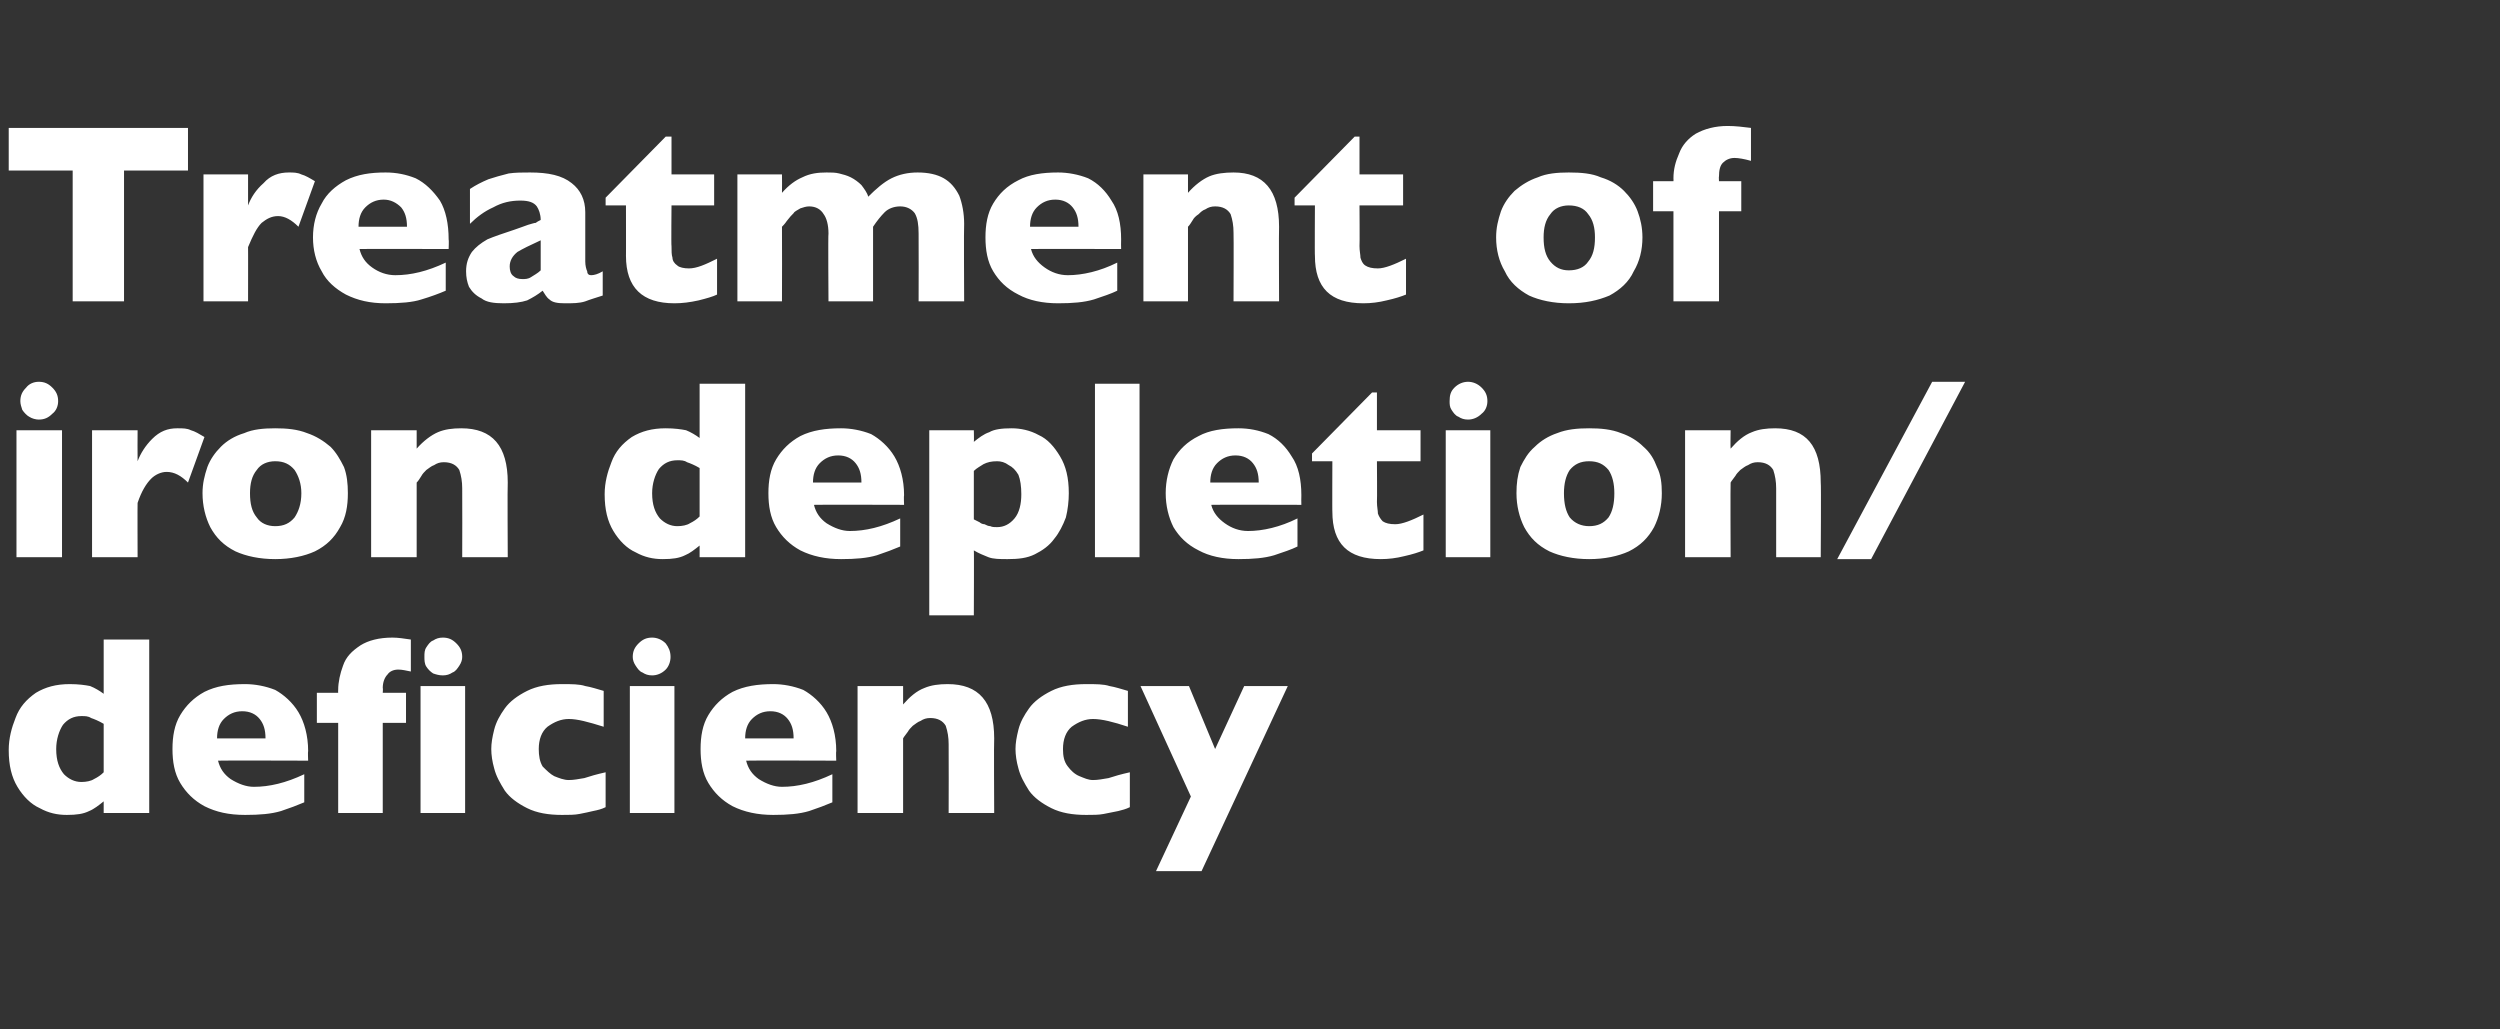
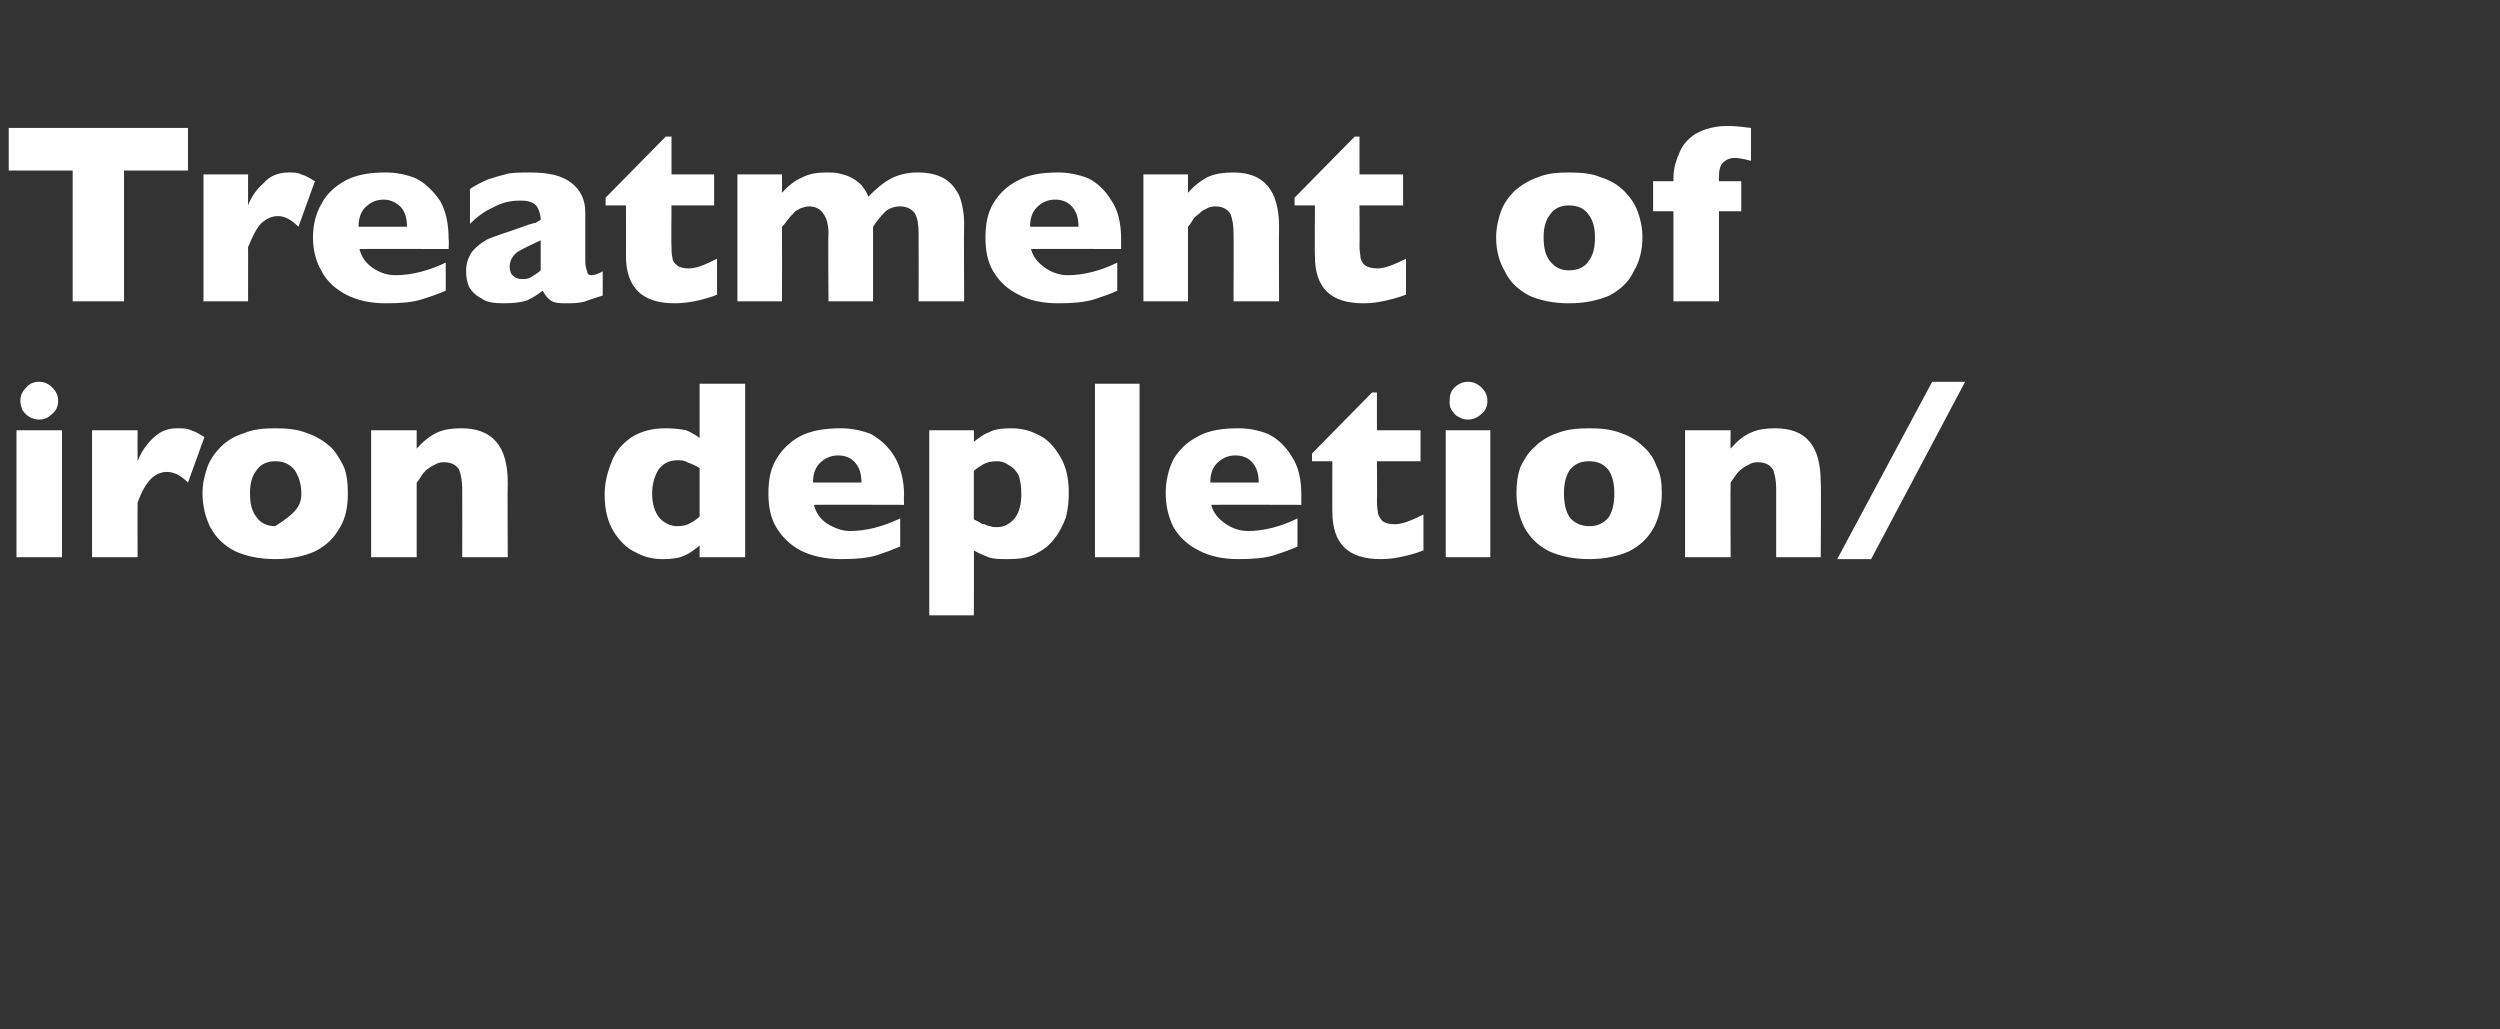
<svg xmlns="http://www.w3.org/2000/svg" version="1.1" width="258px" height="106.2px" viewBox="0 -13 258 106.2" style="top:-13px">
  <rect x="0" y="-13" width="258" height="106.2" fill="#333333" stroke="none" />
  <desc>Treatment of iron depletion/deficiency</desc>
  <defs />
  <g id="Polygon185581">
-     <path d="M 15.4 70.9 L 10.7 70.9 C 10.7 70.9 10.71 69.73 10.7 69.7 C 10.2 70.1 9.7 70.5 9.2 70.7 C 8.6 71 7.9 71.1 6.9 71.1 C 5.9 71.1 5 70.9 4.1 70.4 C 3.2 70 2.4 69.2 1.8 68.2 C 1.2 67.2 0.9 66 0.9 64.4 C 0.9 63.2 1.2 62.1 1.6 61.1 C 2 60 2.7 59.2 3.7 58.5 C 4.7 57.9 5.8 57.6 7.2 57.6 C 8.1 57.6 8.8 57.7 9.3 57.8 C 9.8 58 10.3 58.3 10.7 58.6 C 10.71 58.56 10.7 53 10.7 53 L 15.4 53 L 15.4 70.9 Z M 10.7 66.7 C 10.7 66.7 10.7 61.7 10.7 61.7 C 10.2 61.4 9.7 61.2 9.4 61.1 C 9.1 60.9 8.8 60.9 8.4 60.9 C 7.6 60.9 7 61.2 6.5 61.8 C 6.1 62.4 5.8 63.3 5.8 64.3 C 5.8 65.5 6.1 66.3 6.6 66.9 C 7.1 67.4 7.7 67.7 8.4 67.7 C 8.9 67.7 9.4 67.6 9.7 67.4 C 10.1 67.2 10.4 67 10.7 66.7 Z M 31.8 65.5 C 31.8 65.5 22.52 65.47 22.5 65.5 C 22.7 66.3 23.1 66.9 23.8 67.4 C 24.6 67.9 25.4 68.2 26.2 68.2 C 27.8 68.2 29.5 67.8 31.4 66.9 C 31.4 66.9 31.4 69.8 31.4 69.8 C 30.7 70.1 29.9 70.4 29 70.7 C 28 71 26.8 71.1 25.3 71.1 C 23.6 71.1 22.3 70.8 21.1 70.2 C 20 69.6 19.2 68.8 18.6 67.8 C 18 66.8 17.8 65.6 17.8 64.3 C 17.8 63 18 61.8 18.6 60.8 C 19.2 59.8 20 59 21.1 58.4 C 22.3 57.8 23.6 57.6 25.3 57.6 C 26.3 57.6 27.4 57.8 28.4 58.2 C 29.3 58.7 30.2 59.5 30.8 60.5 C 31.4 61.5 31.8 62.9 31.8 64.5 C 31.76 64.54 31.8 65.5 31.8 65.5 Z M 27.4 63.2 C 27.4 62.3 27.2 61.7 26.8 61.2 C 26.4 60.7 25.8 60.4 25 60.4 C 24.2 60.4 23.6 60.7 23.1 61.2 C 22.6 61.7 22.4 62.4 22.4 63.2 C 22.4 63.2 27.4 63.2 27.4 63.2 Z M 47.7 54.8 C 47.7 55.1 47.6 55.4 47.4 55.7 C 47.2 56 47 56.3 46.7 56.4 C 46.4 56.6 46.1 56.7 45.7 56.7 C 45.3 56.7 45 56.6 44.7 56.5 C 44.4 56.3 44.2 56.1 44 55.8 C 43.8 55.5 43.8 55.1 43.8 54.8 C 43.8 54.4 43.8 54.1 44 53.8 C 44.2 53.5 44.4 53.2 44.7 53.1 C 45 52.9 45.3 52.8 45.7 52.8 C 46.3 52.8 46.7 53 47.1 53.4 C 47.5 53.8 47.7 54.2 47.7 54.8 Z M 48 70.9 L 43.4 70.9 L 43.4 57.8 L 48 57.8 L 48 70.9 Z M 42.4 56.3 C 41.9 56.2 41.5 56.1 41.1 56.1 C 40.6 56.1 40.2 56.3 40 56.6 C 39.7 56.9 39.5 57.4 39.5 58 C 39.54 58.01 39.5 58.5 39.5 58.5 L 41.9 58.5 L 41.9 61.6 L 39.5 61.6 L 39.5 70.9 L 34.9 70.9 L 34.9 61.6 L 32.7 61.6 L 32.7 58.5 L 34.9 58.5 C 34.9 58.5 34.88 58.24 34.9 58.2 C 34.9 57.4 35.1 56.5 35.4 55.7 C 35.7 54.8 36.3 54.2 37.2 53.6 C 38 53.1 39.1 52.8 40.5 52.8 C 41.1 52.8 41.7 52.9 42.4 53 C 42.4 53 42.4 56.3 42.4 56.3 Z M 62.5 70.3 C 62.1 70.5 61.7 70.6 61.2 70.7 C 60.8 70.8 60.3 70.9 59.8 71 C 59.3 71.1 58.7 71.1 58 71.1 C 56.6 71.1 55.4 70.9 54.4 70.4 C 53.4 69.9 52.6 69.3 52.1 68.6 C 51.6 67.8 51.2 67.1 51 66.3 C 50.8 65.6 50.7 64.9 50.7 64.3 C 50.7 63.7 50.8 63.1 51 62.3 C 51.2 61.5 51.6 60.8 52.1 60.1 C 52.6 59.4 53.4 58.8 54.4 58.3 C 55.4 57.8 56.6 57.6 58 57.6 C 59 57.6 59.8 57.6 60.4 57.8 C 61 57.9 61.6 58.1 62.3 58.3 C 62.3 58.3 62.3 62 62.3 62 C 60.7 61.5 59.6 61.2 58.7 61.2 C 57.9 61.2 57.2 61.5 56.5 62 C 55.9 62.5 55.6 63.3 55.6 64.3 C 55.6 65 55.7 65.6 56 66.1 C 56.4 66.5 56.8 66.9 57.2 67.1 C 57.7 67.3 58.2 67.5 58.7 67.5 C 59.2 67.5 59.7 67.4 60.3 67.3 C 60.9 67.1 61.6 66.9 62.5 66.7 C 62.5 66.7 62.5 70.3 62.5 70.3 Z M 69.2 54.8 C 69.2 55.3 69 55.8 68.7 56.1 C 68.3 56.5 67.8 56.7 67.3 56.7 C 66.9 56.7 66.6 56.6 66.3 56.4 C 66 56.3 65.8 56 65.6 55.7 C 65.4 55.4 65.3 55.1 65.3 54.8 C 65.3 54.2 65.5 53.8 65.9 53.4 C 66.3 53 66.7 52.8 67.3 52.8 C 67.8 52.8 68.3 53 68.7 53.4 C 69 53.8 69.2 54.2 69.2 54.8 Z M 69.6 70.9 L 65 70.9 L 65 57.8 L 69.6 57.8 L 69.6 70.9 Z M 86.3 65.5 C 86.3 65.5 77.02 65.47 77 65.5 C 77.2 66.3 77.6 66.9 78.3 67.4 C 79.1 67.9 79.9 68.2 80.7 68.2 C 82.3 68.2 84 67.8 85.9 66.9 C 85.9 66.9 85.9 69.8 85.9 69.8 C 85.2 70.1 84.4 70.4 83.5 70.7 C 82.5 71 81.3 71.1 79.8 71.1 C 78.2 71.1 76.8 70.8 75.6 70.2 C 74.5 69.6 73.7 68.8 73.1 67.8 C 72.5 66.8 72.3 65.6 72.3 64.3 C 72.3 63 72.5 61.8 73.1 60.8 C 73.7 59.8 74.5 59 75.6 58.4 C 76.8 57.8 78.2 57.6 79.8 57.6 C 80.8 57.6 81.9 57.8 82.9 58.2 C 83.8 58.7 84.7 59.5 85.3 60.5 C 85.9 61.5 86.3 62.9 86.3 64.5 C 86.26 64.54 86.3 65.5 86.3 65.5 Z M 81.9 63.2 C 81.9 62.3 81.7 61.7 81.3 61.2 C 80.9 60.7 80.3 60.4 79.5 60.4 C 78.7 60.4 78.1 60.7 77.6 61.2 C 77.1 61.7 76.9 62.4 76.9 63.2 C 76.9 63.2 81.9 63.2 81.9 63.2 Z M 102.6 70.9 L 97.9 70.9 C 97.9 70.9 97.92 63.83 97.9 63.8 C 97.9 63.1 97.8 62.5 97.6 61.9 C 97.3 61.4 96.8 61.1 96 61.1 C 95.6 61.1 95.3 61.2 95 61.4 C 94.7 61.5 94.5 61.7 94.2 61.9 C 94 62.1 93.8 62.3 93.7 62.5 C 93.5 62.8 93.3 63 93.2 63.2 C 93.19 63.2 93.2 70.9 93.2 70.9 L 88.5 70.9 L 88.5 57.8 L 93.2 57.8 C 93.2 57.8 93.19 59.67 93.2 59.7 C 93.9 58.9 94.6 58.3 95.4 58 C 96.1 57.7 96.9 57.6 97.8 57.6 C 101 57.6 102.6 59.4 102.6 63.2 C 102.56 63.2 102.6 70.9 102.6 70.9 Z M 116.6 70.3 C 116.2 70.5 115.8 70.6 115.4 70.7 C 114.9 70.8 114.4 70.9 113.9 71 C 113.4 71.1 112.8 71.1 112.1 71.1 C 110.7 71.1 109.5 70.9 108.5 70.4 C 107.5 69.9 106.7 69.3 106.2 68.6 C 105.7 67.8 105.3 67.1 105.1 66.3 C 104.9 65.6 104.8 64.9 104.8 64.3 C 104.8 63.7 104.9 63.1 105.1 62.3 C 105.3 61.5 105.7 60.8 106.2 60.1 C 106.7 59.4 107.5 58.8 108.5 58.3 C 109.5 57.8 110.7 57.6 112.1 57.6 C 113.1 57.6 113.9 57.6 114.5 57.8 C 115.1 57.9 115.7 58.1 116.4 58.3 C 116.4 58.3 116.4 62 116.4 62 C 114.9 61.5 113.7 61.2 112.8 61.2 C 112 61.2 111.3 61.5 110.6 62 C 110 62.5 109.7 63.3 109.7 64.3 C 109.7 65 109.8 65.6 110.2 66.1 C 110.5 66.5 110.9 66.9 111.4 67.1 C 111.9 67.3 112.3 67.5 112.8 67.5 C 113.3 67.5 113.8 67.4 114.4 67.3 C 115 67.1 115.7 66.9 116.6 66.7 C 116.6 66.7 116.6 70.3 116.6 70.3 Z M 132.9 57.8 L 124 76.9 L 119.3 76.9 L 122.9 69.2 L 117.7 57.8 L 122.7 57.8 L 125.4 64.3 L 128.4 57.8 L 132.9 57.8 Z " stroke="none" fill="#fff" />
-   </g>
+     </g>
  <g id="Polygon185580">
-     <path d="M 6 28.4 C 6 28.9 5.8 29.4 5.4 29.7 C 5 30.1 4.6 30.3 4 30.3 C 3.7 30.3 3.3 30.2 3 30 C 2.8 29.9 2.5 29.6 2.3 29.3 C 2.2 29 2.1 28.7 2.1 28.4 C 2.1 27.8 2.3 27.4 2.7 27 C 3 26.6 3.5 26.4 4 26.4 C 4.6 26.4 5 26.6 5.4 27 C 5.8 27.4 6 27.8 6 28.4 Z M 6.4 44.5 L 1.7 44.5 L 1.7 31.4 L 6.4 31.4 L 6.4 44.5 Z M 21.1 32.1 C 21.1 32.1 19.4 36.8 19.4 36.8 C 18.7 36.1 18 35.7 17.2 35.7 C 16.6 35.7 16 36 15.6 36.4 C 15.1 36.9 14.6 37.7 14.2 38.9 C 14.18 38.87 14.2 44.5 14.2 44.5 L 9.5 44.5 L 9.5 31.4 L 14.2 31.4 C 14.2 31.4 14.18 34.56 14.2 34.6 C 14.5 33.8 15 33 15.7 32.3 C 16.5 31.5 17.3 31.2 18.3 31.2 C 18.9 31.2 19.3 31.2 19.7 31.4 C 20.1 31.5 20.6 31.8 21.1 32.1 Z M 35.9 37.9 C 35.9 39.2 35.7 40.4 35.1 41.4 C 34.5 42.5 33.7 43.3 32.5 43.9 C 31.4 44.4 30 44.7 28.4 44.7 C 26.8 44.7 25.4 44.4 24.3 43.9 C 23.1 43.3 22.3 42.5 21.7 41.4 C 21.2 40.4 20.9 39.2 20.9 37.9 C 20.9 36.9 21.1 36.1 21.4 35.2 C 21.7 34.4 22.2 33.7 22.8 33.1 C 23.4 32.5 24.2 32 25.2 31.7 C 26.1 31.3 27.2 31.2 28.4 31.2 C 29.6 31.2 30.7 31.3 31.7 31.7 C 32.6 32 33.4 32.5 34.1 33.1 C 34.7 33.7 35.1 34.4 35.5 35.2 C 35.8 36 35.9 36.9 35.9 37.9 Z M 31.1 37.9 C 31.1 36.9 30.8 36.1 30.4 35.5 C 29.9 34.9 29.3 34.6 28.4 34.6 C 27.6 34.6 26.9 34.9 26.5 35.5 C 26 36.1 25.8 36.9 25.8 37.9 C 25.8 39 26 39.8 26.5 40.4 C 26.9 41 27.6 41.3 28.4 41.3 C 29.3 41.3 29.9 41 30.4 40.4 C 30.8 39.8 31.1 39 31.1 37.9 Z M 52.4 44.5 L 47.7 44.5 C 47.7 44.5 47.72 37.43 47.7 37.4 C 47.7 36.7 47.6 36.1 47.4 35.5 C 47.1 35 46.6 34.7 45.8 34.7 C 45.4 34.7 45.1 34.8 44.8 35 C 44.5 35.1 44.3 35.3 44 35.5 C 43.8 35.7 43.6 35.9 43.5 36.1 C 43.3 36.4 43.2 36.6 43 36.8 C 42.99 36.8 43 44.5 43 44.5 L 38.3 44.5 L 38.3 31.4 L 43 31.4 C 43 31.4 42.99 33.27 43 33.3 C 43.7 32.5 44.5 31.9 45.2 31.6 C 45.9 31.3 46.7 31.2 47.6 31.2 C 50.8 31.2 52.4 33 52.4 36.8 C 52.36 36.8 52.4 44.5 52.4 44.5 Z M 76.9 44.5 L 72.2 44.5 C 72.2 44.5 72.21 43.33 72.2 43.3 C 71.7 43.7 71.2 44.1 70.7 44.3 C 70.1 44.6 69.4 44.7 68.4 44.7 C 67.4 44.7 66.5 44.5 65.6 44 C 64.7 43.6 63.9 42.8 63.3 41.8 C 62.7 40.8 62.4 39.6 62.4 38 C 62.4 36.8 62.7 35.7 63.1 34.7 C 63.5 33.6 64.2 32.8 65.2 32.1 C 66.2 31.5 67.3 31.2 68.7 31.2 C 69.6 31.2 70.3 31.3 70.8 31.4 C 71.3 31.6 71.8 31.9 72.2 32.2 C 72.21 32.16 72.2 26.6 72.2 26.6 L 76.9 26.6 L 76.9 44.5 Z M 72.2 40.3 C 72.2 40.3 72.2 35.3 72.2 35.3 C 71.7 35 71.2 34.8 70.9 34.7 C 70.6 34.5 70.3 34.5 69.9 34.5 C 69.1 34.5 68.5 34.8 68 35.4 C 67.6 36 67.3 36.9 67.3 37.9 C 67.3 39.1 67.6 39.9 68.1 40.5 C 68.6 41 69.2 41.3 69.9 41.3 C 70.4 41.3 70.9 41.2 71.2 41 C 71.6 40.8 71.9 40.6 72.2 40.3 Z M 93.3 39.1 C 93.3 39.1 84.02 39.07 84 39.1 C 84.2 39.9 84.6 40.5 85.3 41 C 86.1 41.5 86.9 41.8 87.7 41.8 C 89.3 41.8 91 41.4 92.9 40.5 C 92.9 40.5 92.9 43.4 92.9 43.4 C 92.2 43.7 91.4 44 90.5 44.3 C 89.5 44.6 88.3 44.7 86.8 44.7 C 85.2 44.7 83.8 44.4 82.6 43.8 C 81.5 43.2 80.7 42.4 80.1 41.4 C 79.5 40.4 79.3 39.2 79.3 37.9 C 79.3 36.6 79.5 35.4 80.1 34.4 C 80.7 33.4 81.5 32.6 82.6 32 C 83.8 31.4 85.2 31.2 86.8 31.2 C 87.8 31.2 88.9 31.4 89.9 31.8 C 90.8 32.3 91.7 33.1 92.3 34.1 C 92.9 35.1 93.3 36.5 93.3 38.1 C 93.26 38.14 93.3 39.1 93.3 39.1 Z M 88.9 36.8 C 88.9 35.9 88.7 35.3 88.3 34.8 C 87.9 34.3 87.3 34 86.5 34 C 85.7 34 85.1 34.3 84.6 34.8 C 84.1 35.3 83.9 36 83.9 36.8 C 83.9 36.8 88.9 36.8 88.9 36.8 Z M 110.3 37.9 C 110.3 38.7 110.2 39.6 110 40.4 C 109.7 41.2 109.3 42 108.8 42.6 C 108.3 43.3 107.6 43.8 106.8 44.2 C 106 44.6 105.1 44.7 104 44.7 C 103.2 44.7 102.5 44.7 102 44.5 C 101.5 44.3 101 44.1 100.5 43.8 C 100.53 43.75 100.5 50.5 100.5 50.5 L 95.9 50.5 L 95.9 31.4 L 100.5 31.4 C 100.5 31.4 100.53 32.57 100.5 32.6 C 101 32.2 101.5 31.8 102.1 31.6 C 102.6 31.3 103.4 31.2 104.4 31.2 C 105.3 31.2 106.3 31.4 107.2 31.9 C 108.1 32.3 108.8 33.1 109.4 34.1 C 110 35.1 110.3 36.3 110.3 37.9 Z M 105.4 38 C 105.4 37.2 105.3 36.5 105.1 36 C 104.8 35.5 104.5 35.2 104.1 35 C 103.7 34.7 103.3 34.6 102.9 34.6 C 102.3 34.6 101.9 34.7 101.5 34.9 C 101.2 35.1 100.8 35.3 100.5 35.6 C 100.5 35.6 100.5 40.6 100.5 40.6 C 100.7 40.7 100.9 40.8 101.1 40.9 C 101.2 41 101.4 41.1 101.6 41.1 C 101.8 41.2 102 41.3 102.2 41.3 C 102.4 41.4 102.6 41.4 102.9 41.4 C 103.6 41.4 104.2 41.1 104.7 40.5 C 105.2 39.9 105.4 39 105.4 38 Z M 117.6 44.5 L 113 44.5 L 113 26.6 L 117.6 26.6 L 117.6 44.5 Z M 134.3 39.1 C 134.3 39.1 125.04 39.07 125 39.1 C 125.2 39.9 125.7 40.5 126.4 41 C 127.1 41.5 127.9 41.8 128.8 41.8 C 130.3 41.8 132.1 41.4 133.9 40.5 C 133.9 40.5 133.9 43.4 133.9 43.4 C 133.3 43.7 132.4 44 131.5 44.3 C 130.5 44.6 129.3 44.7 127.8 44.7 C 126.2 44.7 124.8 44.4 123.7 43.8 C 122.5 43.2 121.7 42.4 121.1 41.4 C 120.6 40.4 120.3 39.2 120.3 37.9 C 120.3 36.6 120.6 35.4 121.1 34.4 C 121.7 33.4 122.5 32.6 123.7 32 C 124.8 31.4 126.2 31.2 127.8 31.2 C 128.9 31.2 129.9 31.4 130.9 31.8 C 131.9 32.3 132.7 33.1 133.3 34.1 C 134 35.1 134.3 36.5 134.3 38.1 C 134.28 38.14 134.3 39.1 134.3 39.1 Z M 129.9 36.8 C 129.9 35.9 129.7 35.3 129.3 34.8 C 128.9 34.3 128.3 34 127.5 34 C 126.7 34 126.1 34.3 125.6 34.8 C 125.1 35.3 124.9 36 124.9 36.8 C 124.9 36.8 129.9 36.8 129.9 36.8 Z M 146.9 43.8 C 146.4 44 145.8 44.2 144.9 44.4 C 144.1 44.6 143.3 44.7 142.5 44.7 C 139.1 44.7 137.5 43.1 137.5 39.8 C 137.48 39.84 137.5 34.6 137.5 34.6 L 135.4 34.6 L 135.4 33.8 L 141.6 27.5 L 142.1 27.5 L 142.1 31.4 L 146.6 31.4 L 146.6 34.6 L 142.1 34.6 C 142.1 34.6 142.13 38.81 142.1 38.8 C 142.1 39.3 142.2 39.7 142.2 40 C 142.3 40.3 142.5 40.6 142.7 40.8 C 143 41 143.4 41.1 144 41.1 C 144.7 41.1 145.7 40.7 146.9 40.1 C 146.9 40.1 146.9 43.8 146.9 43.8 Z M 153.5 28.4 C 153.5 28.9 153.3 29.4 152.9 29.7 C 152.5 30.1 152 30.3 151.5 30.3 C 151.1 30.3 150.8 30.2 150.5 30 C 150.2 29.9 150 29.6 149.8 29.3 C 149.6 29 149.6 28.7 149.6 28.4 C 149.6 27.8 149.7 27.4 150.1 27 C 150.5 26.6 151 26.4 151.5 26.4 C 152 26.4 152.5 26.6 152.9 27 C 153.3 27.4 153.5 27.8 153.5 28.4 Z M 153.8 44.5 L 149.2 44.5 L 149.2 31.4 L 153.8 31.4 L 153.8 44.5 Z M 171.5 37.9 C 171.5 39.2 171.2 40.4 170.7 41.4 C 170.1 42.5 169.3 43.3 168.1 43.9 C 167 44.4 165.6 44.7 164 44.7 C 162.4 44.7 161 44.4 159.9 43.9 C 158.7 43.3 157.9 42.5 157.3 41.4 C 156.8 40.4 156.5 39.2 156.5 37.9 C 156.5 36.9 156.6 36.1 156.9 35.2 C 157.3 34.4 157.7 33.7 158.4 33.1 C 159 32.5 159.8 32 160.7 31.7 C 161.7 31.3 162.8 31.2 164 31.2 C 165.2 31.2 166.3 31.3 167.3 31.7 C 168.2 32 169 32.5 169.6 33.1 C 170.3 33.7 170.7 34.4 171 35.2 C 171.4 36 171.5 36.9 171.5 37.9 Z M 166.6 37.9 C 166.6 36.9 166.4 36.1 166 35.5 C 165.5 34.9 164.9 34.6 164 34.6 C 163.1 34.6 162.5 34.9 162 35.5 C 161.6 36.1 161.4 36.9 161.4 37.9 C 161.4 39 161.6 39.8 162 40.4 C 162.5 41 163.2 41.3 164 41.3 C 164.9 41.3 165.5 41 166 40.4 C 166.4 39.8 166.6 39 166.6 37.9 Z M 187.9 44.5 L 183.3 44.5 C 183.3 44.5 183.3 37.43 183.3 37.4 C 183.3 36.7 183.2 36.1 183 35.5 C 182.7 35 182.2 34.7 181.4 34.7 C 181 34.7 180.7 34.8 180.4 35 C 180.1 35.1 179.9 35.3 179.6 35.5 C 179.4 35.7 179.2 35.9 179.1 36.1 C 178.9 36.4 178.7 36.6 178.6 36.8 C 178.57 36.8 178.6 44.5 178.6 44.5 L 173.9 44.5 L 173.9 31.4 L 178.6 31.4 C 178.6 31.4 178.57 33.27 178.6 33.3 C 179.3 32.5 180 31.9 180.8 31.6 C 181.5 31.3 182.3 31.2 183.2 31.2 C 186.4 31.2 187.9 33 187.9 36.8 C 187.95 36.8 187.9 44.5 187.9 44.5 Z M 202.8 26.4 L 193.1 44.7 L 189.6 44.7 L 199.4 26.4 L 202.8 26.4 Z " stroke="none" fill="#fff" />
+     <path d="M 6 28.4 C 6 28.9 5.8 29.4 5.4 29.7 C 5 30.1 4.6 30.3 4 30.3 C 3.7 30.3 3.3 30.2 3 30 C 2.8 29.9 2.5 29.6 2.3 29.3 C 2.2 29 2.1 28.7 2.1 28.4 C 2.1 27.8 2.3 27.4 2.7 27 C 3 26.6 3.5 26.4 4 26.4 C 4.6 26.4 5 26.6 5.4 27 C 5.8 27.4 6 27.8 6 28.4 Z M 6.4 44.5 L 1.7 44.5 L 1.7 31.4 L 6.4 31.4 L 6.4 44.5 Z M 21.1 32.1 C 21.1 32.1 19.4 36.8 19.4 36.8 C 18.7 36.1 18 35.7 17.2 35.7 C 16.6 35.7 16 36 15.6 36.4 C 15.1 36.9 14.6 37.7 14.2 38.9 C 14.18 38.87 14.2 44.5 14.2 44.5 L 9.5 44.5 L 9.5 31.4 L 14.2 31.4 C 14.2 31.4 14.18 34.56 14.2 34.6 C 14.5 33.8 15 33 15.7 32.3 C 16.5 31.5 17.3 31.2 18.3 31.2 C 18.9 31.2 19.3 31.2 19.7 31.4 C 20.1 31.5 20.6 31.8 21.1 32.1 Z M 35.9 37.9 C 35.9 39.2 35.7 40.4 35.1 41.4 C 34.5 42.5 33.7 43.3 32.5 43.9 C 31.4 44.4 30 44.7 28.4 44.7 C 26.8 44.7 25.4 44.4 24.3 43.9 C 23.1 43.3 22.3 42.5 21.7 41.4 C 21.2 40.4 20.9 39.2 20.9 37.9 C 20.9 36.9 21.1 36.1 21.4 35.2 C 21.7 34.4 22.2 33.7 22.8 33.1 C 23.4 32.5 24.2 32 25.2 31.7 C 26.1 31.3 27.2 31.2 28.4 31.2 C 29.6 31.2 30.7 31.3 31.7 31.7 C 32.6 32 33.4 32.5 34.1 33.1 C 34.7 33.7 35.1 34.4 35.5 35.2 C 35.8 36 35.9 36.9 35.9 37.9 Z M 31.1 37.9 C 31.1 36.9 30.8 36.1 30.4 35.5 C 29.9 34.9 29.3 34.6 28.4 34.6 C 27.6 34.6 26.9 34.9 26.5 35.5 C 26 36.1 25.8 36.9 25.8 37.9 C 25.8 39 26 39.8 26.5 40.4 C 26.9 41 27.6 41.3 28.4 41.3 C 30.8 39.8 31.1 39 31.1 37.9 Z M 52.4 44.5 L 47.7 44.5 C 47.7 44.5 47.72 37.43 47.7 37.4 C 47.7 36.7 47.6 36.1 47.4 35.5 C 47.1 35 46.6 34.7 45.8 34.7 C 45.4 34.7 45.1 34.8 44.8 35 C 44.5 35.1 44.3 35.3 44 35.5 C 43.8 35.7 43.6 35.9 43.5 36.1 C 43.3 36.4 43.2 36.6 43 36.8 C 42.99 36.8 43 44.5 43 44.5 L 38.3 44.5 L 38.3 31.4 L 43 31.4 C 43 31.4 42.99 33.27 43 33.3 C 43.7 32.5 44.5 31.9 45.2 31.6 C 45.9 31.3 46.7 31.2 47.6 31.2 C 50.8 31.2 52.4 33 52.4 36.8 C 52.36 36.8 52.4 44.5 52.4 44.5 Z M 76.9 44.5 L 72.2 44.5 C 72.2 44.5 72.21 43.33 72.2 43.3 C 71.7 43.7 71.2 44.1 70.7 44.3 C 70.1 44.6 69.4 44.7 68.4 44.7 C 67.4 44.7 66.5 44.5 65.6 44 C 64.7 43.6 63.9 42.8 63.3 41.8 C 62.7 40.8 62.4 39.6 62.4 38 C 62.4 36.8 62.7 35.7 63.1 34.7 C 63.5 33.6 64.2 32.8 65.2 32.1 C 66.2 31.5 67.3 31.2 68.7 31.2 C 69.6 31.2 70.3 31.3 70.8 31.4 C 71.3 31.6 71.8 31.9 72.2 32.2 C 72.21 32.16 72.2 26.6 72.2 26.6 L 76.9 26.6 L 76.9 44.5 Z M 72.2 40.3 C 72.2 40.3 72.2 35.3 72.2 35.3 C 71.7 35 71.2 34.8 70.9 34.7 C 70.6 34.5 70.3 34.5 69.9 34.5 C 69.1 34.5 68.5 34.8 68 35.4 C 67.6 36 67.3 36.9 67.3 37.9 C 67.3 39.1 67.6 39.9 68.1 40.5 C 68.6 41 69.2 41.3 69.9 41.3 C 70.4 41.3 70.9 41.2 71.2 41 C 71.6 40.8 71.9 40.6 72.2 40.3 Z M 93.3 39.1 C 93.3 39.1 84.02 39.07 84 39.1 C 84.2 39.9 84.6 40.5 85.3 41 C 86.1 41.5 86.9 41.8 87.7 41.8 C 89.3 41.8 91 41.4 92.9 40.5 C 92.9 40.5 92.9 43.4 92.9 43.4 C 92.2 43.7 91.4 44 90.5 44.3 C 89.5 44.6 88.3 44.7 86.8 44.7 C 85.2 44.7 83.8 44.4 82.6 43.8 C 81.5 43.2 80.7 42.4 80.1 41.4 C 79.5 40.4 79.3 39.2 79.3 37.9 C 79.3 36.6 79.5 35.4 80.1 34.4 C 80.7 33.4 81.5 32.6 82.6 32 C 83.8 31.4 85.2 31.2 86.8 31.2 C 87.8 31.2 88.9 31.4 89.9 31.8 C 90.8 32.3 91.7 33.1 92.3 34.1 C 92.9 35.1 93.3 36.5 93.3 38.1 C 93.26 38.14 93.3 39.1 93.3 39.1 Z M 88.9 36.8 C 88.9 35.9 88.7 35.3 88.3 34.8 C 87.9 34.3 87.3 34 86.5 34 C 85.7 34 85.1 34.3 84.6 34.8 C 84.1 35.3 83.9 36 83.9 36.8 C 83.9 36.8 88.9 36.8 88.9 36.8 Z M 110.3 37.9 C 110.3 38.7 110.2 39.6 110 40.4 C 109.7 41.2 109.3 42 108.8 42.6 C 108.3 43.3 107.6 43.8 106.8 44.2 C 106 44.6 105.1 44.7 104 44.7 C 103.2 44.7 102.5 44.7 102 44.5 C 101.5 44.3 101 44.1 100.5 43.8 C 100.53 43.75 100.5 50.5 100.5 50.5 L 95.9 50.5 L 95.9 31.4 L 100.5 31.4 C 100.5 31.4 100.53 32.57 100.5 32.6 C 101 32.2 101.5 31.8 102.1 31.6 C 102.6 31.3 103.4 31.2 104.4 31.2 C 105.3 31.2 106.3 31.4 107.2 31.9 C 108.1 32.3 108.8 33.1 109.4 34.1 C 110 35.1 110.3 36.3 110.3 37.9 Z M 105.4 38 C 105.4 37.2 105.3 36.5 105.1 36 C 104.8 35.5 104.5 35.2 104.1 35 C 103.7 34.7 103.3 34.6 102.9 34.6 C 102.3 34.6 101.9 34.7 101.5 34.9 C 101.2 35.1 100.8 35.3 100.5 35.6 C 100.5 35.6 100.5 40.6 100.5 40.6 C 100.7 40.7 100.9 40.8 101.1 40.9 C 101.2 41 101.4 41.1 101.6 41.1 C 101.8 41.2 102 41.3 102.2 41.3 C 102.4 41.4 102.6 41.4 102.9 41.4 C 103.6 41.4 104.2 41.1 104.7 40.5 C 105.2 39.9 105.4 39 105.4 38 Z M 117.6 44.5 L 113 44.5 L 113 26.6 L 117.6 26.6 L 117.6 44.5 Z M 134.3 39.1 C 134.3 39.1 125.04 39.07 125 39.1 C 125.2 39.9 125.7 40.5 126.4 41 C 127.1 41.5 127.9 41.8 128.8 41.8 C 130.3 41.8 132.1 41.4 133.9 40.5 C 133.9 40.5 133.9 43.4 133.9 43.4 C 133.3 43.7 132.4 44 131.5 44.3 C 130.5 44.6 129.3 44.7 127.8 44.7 C 126.2 44.7 124.8 44.4 123.7 43.8 C 122.5 43.2 121.7 42.4 121.1 41.4 C 120.6 40.4 120.3 39.2 120.3 37.9 C 120.3 36.6 120.6 35.4 121.1 34.4 C 121.7 33.4 122.5 32.6 123.7 32 C 124.8 31.4 126.2 31.2 127.8 31.2 C 128.9 31.2 129.9 31.4 130.9 31.8 C 131.9 32.3 132.7 33.1 133.3 34.1 C 134 35.1 134.3 36.5 134.3 38.1 C 134.28 38.14 134.3 39.1 134.3 39.1 Z M 129.9 36.8 C 129.9 35.9 129.7 35.3 129.3 34.8 C 128.9 34.3 128.3 34 127.5 34 C 126.7 34 126.1 34.3 125.6 34.8 C 125.1 35.3 124.9 36 124.9 36.8 C 124.9 36.8 129.9 36.8 129.9 36.8 Z M 146.9 43.8 C 146.4 44 145.8 44.2 144.9 44.4 C 144.1 44.6 143.3 44.7 142.5 44.7 C 139.1 44.7 137.5 43.1 137.5 39.8 C 137.48 39.84 137.5 34.6 137.5 34.6 L 135.4 34.6 L 135.4 33.8 L 141.6 27.5 L 142.1 27.5 L 142.1 31.4 L 146.6 31.4 L 146.6 34.6 L 142.1 34.6 C 142.1 34.6 142.13 38.81 142.1 38.8 C 142.1 39.3 142.2 39.7 142.2 40 C 142.3 40.3 142.5 40.6 142.7 40.8 C 143 41 143.4 41.1 144 41.1 C 144.7 41.1 145.7 40.7 146.9 40.1 C 146.9 40.1 146.9 43.8 146.9 43.8 Z M 153.5 28.4 C 153.5 28.9 153.3 29.4 152.9 29.7 C 152.5 30.1 152 30.3 151.5 30.3 C 151.1 30.3 150.8 30.2 150.5 30 C 150.2 29.9 150 29.6 149.8 29.3 C 149.6 29 149.6 28.7 149.6 28.4 C 149.6 27.8 149.7 27.4 150.1 27 C 150.5 26.6 151 26.4 151.5 26.4 C 152 26.4 152.5 26.6 152.9 27 C 153.3 27.4 153.5 27.8 153.5 28.4 Z M 153.8 44.5 L 149.2 44.5 L 149.2 31.4 L 153.8 31.4 L 153.8 44.5 Z M 171.5 37.9 C 171.5 39.2 171.2 40.4 170.7 41.4 C 170.1 42.5 169.3 43.3 168.1 43.9 C 167 44.4 165.6 44.7 164 44.7 C 162.4 44.7 161 44.4 159.9 43.9 C 158.7 43.3 157.9 42.5 157.3 41.4 C 156.8 40.4 156.5 39.2 156.5 37.9 C 156.5 36.9 156.6 36.1 156.9 35.2 C 157.3 34.4 157.7 33.7 158.4 33.1 C 159 32.5 159.8 32 160.7 31.7 C 161.7 31.3 162.8 31.2 164 31.2 C 165.2 31.2 166.3 31.3 167.3 31.7 C 168.2 32 169 32.5 169.6 33.1 C 170.3 33.7 170.7 34.4 171 35.2 C 171.4 36 171.5 36.9 171.5 37.9 Z M 166.6 37.9 C 166.6 36.9 166.4 36.1 166 35.5 C 165.5 34.9 164.9 34.6 164 34.6 C 163.1 34.6 162.5 34.9 162 35.5 C 161.6 36.1 161.4 36.9 161.4 37.9 C 161.4 39 161.6 39.8 162 40.4 C 162.5 41 163.2 41.3 164 41.3 C 164.9 41.3 165.5 41 166 40.4 C 166.4 39.8 166.6 39 166.6 37.9 Z M 187.9 44.5 L 183.3 44.5 C 183.3 44.5 183.3 37.43 183.3 37.4 C 183.3 36.7 183.2 36.1 183 35.5 C 182.7 35 182.2 34.7 181.4 34.7 C 181 34.7 180.7 34.8 180.4 35 C 180.1 35.1 179.9 35.3 179.6 35.5 C 179.4 35.7 179.2 35.9 179.1 36.1 C 178.9 36.4 178.7 36.6 178.6 36.8 C 178.57 36.8 178.6 44.5 178.6 44.5 L 173.9 44.5 L 173.9 31.4 L 178.6 31.4 C 178.6 31.4 178.57 33.27 178.6 33.3 C 179.3 32.5 180 31.9 180.8 31.6 C 181.5 31.3 182.3 31.2 183.2 31.2 C 186.4 31.2 187.9 33 187.9 36.8 C 187.95 36.8 187.9 44.5 187.9 44.5 Z M 202.8 26.4 L 193.1 44.7 L 189.6 44.7 L 199.4 26.4 L 202.8 26.4 Z " stroke="none" fill="#fff" />
  </g>
  <g id="Polygon185579">
    <path d="M 19.4 4.6 L 12.8 4.6 L 12.8 18.1 L 7.5 18.1 L 7.5 4.6 L 0.9 4.6 L 0.9 0.2 L 19.4 0.2 L 19.4 4.6 Z M 32.5 5.7 C 32.5 5.7 30.8 10.4 30.8 10.4 C 30.1 9.7 29.4 9.3 28.7 9.3 C 28 9.3 27.5 9.6 27 10 C 26.5 10.5 26.1 11.3 25.6 12.5 C 25.61 12.47 25.6 18.1 25.6 18.1 L 21 18.1 L 21 5 L 25.6 5 C 25.6 5 25.61 8.16 25.6 8.2 C 25.9 7.4 26.4 6.6 27.2 5.9 C 27.9 5.1 28.8 4.8 29.8 4.8 C 30.3 4.8 30.7 4.8 31.1 5 C 31.5 5.1 32 5.4 32.5 5.7 Z M 46.3 12.7 C 46.3 12.7 37.1 12.67 37.1 12.7 C 37.3 13.5 37.7 14.1 38.4 14.6 C 39.1 15.1 39.9 15.4 40.8 15.4 C 42.4 15.4 44.1 15 46 14.1 C 46 14.1 46 17 46 17 C 45.3 17.3 44.5 17.6 43.5 17.9 C 42.6 18.2 41.3 18.3 39.8 18.3 C 38.2 18.3 36.9 18 35.7 17.4 C 34.6 16.8 33.7 16 33.2 15 C 32.6 14 32.3 12.8 32.3 11.5 C 32.3 10.2 32.6 9 33.2 8 C 33.7 7 34.6 6.2 35.7 5.6 C 36.9 5 38.2 4.8 39.8 4.8 C 40.9 4.8 41.9 5 42.9 5.4 C 43.9 5.9 44.7 6.7 45.4 7.7 C 46 8.7 46.3 10.1 46.3 11.7 C 46.34 11.74 46.3 12.7 46.3 12.7 Z M 42 10.4 C 42 9.5 41.8 8.9 41.4 8.4 C 40.9 7.9 40.3 7.6 39.6 7.6 C 38.8 7.6 38.2 7.9 37.7 8.4 C 37.2 8.9 37 9.6 37 10.4 C 37 10.4 42 10.4 42 10.4 Z M 62.2 17.5 C 61.6 17.7 60.9 17.9 60.4 18.1 C 59.8 18.3 59.1 18.3 58.3 18.3 C 57.5 18.3 57 18.2 56.7 17.9 C 56.4 17.7 56.2 17.3 56 17 C 55.5 17.4 55 17.7 54.4 18 C 53.8 18.2 53 18.3 52 18.3 C 51 18.3 50.2 18.2 49.7 17.8 C 49.1 17.5 48.7 17.1 48.4 16.6 C 48.2 16.1 48.1 15.6 48.1 15 C 48.1 14.2 48.3 13.6 48.7 13 C 49.1 12.5 49.6 12.1 50.3 11.7 C 51 11.4 51.9 11.1 53.1 10.7 C 53.7 10.5 54.2 10.3 54.5 10.2 C 54.9 10.1 55.1 10 55.3 10 C 55.4 9.9 55.6 9.8 55.8 9.7 C 55.8 9.1 55.6 8.6 55.4 8.3 C 55.1 7.9 54.6 7.7 53.7 7.7 C 52.7 7.7 51.8 7.9 50.9 8.4 C 50 8.8 49.2 9.4 48.5 10.1 C 48.5 10.1 48.5 6.5 48.5 6.5 C 49.1 6.1 49.7 5.8 50.4 5.5 C 51 5.3 51.7 5.1 52.5 4.9 C 53.2 4.8 53.9 4.8 54.7 4.8 C 56.6 4.8 58 5.1 59 5.9 C 59.9 6.6 60.4 7.6 60.4 8.9 C 60.4 8.9 60.4 14 60.4 14 C 60.4 14.4 60.5 14.8 60.6 15 C 60.6 15.3 60.8 15.4 61 15.4 C 61.3 15.4 61.7 15.3 62.2 15 C 62.2 15 62.2 17.5 62.2 17.5 Z M 55.8 14.9 C 55.8 14.9 55.8 11.8 55.8 11.8 C 54.7 12.3 53.9 12.7 53.4 13 C 52.9 13.4 52.6 13.9 52.6 14.5 C 52.6 14.9 52.7 15.3 53 15.5 C 53.2 15.7 53.5 15.8 53.9 15.8 C 54.2 15.8 54.5 15.8 54.8 15.6 C 55.1 15.4 55.5 15.2 55.8 14.9 Z M 74 17.4 C 73.6 17.6 72.9 17.8 72.1 18 C 71.2 18.2 70.4 18.3 69.6 18.3 C 66.3 18.3 64.6 16.7 64.6 13.4 C 64.61 13.44 64.6 8.2 64.6 8.2 L 62.5 8.2 L 62.5 7.4 L 68.7 1.1 L 69.3 1.1 L 69.3 5 L 73.7 5 L 73.7 8.2 L 69.3 8.2 C 69.3 8.2 69.26 12.41 69.3 12.4 C 69.3 12.9 69.3 13.3 69.4 13.6 C 69.4 13.9 69.6 14.2 69.9 14.4 C 70.1 14.6 70.6 14.7 71.1 14.7 C 71.9 14.7 72.8 14.3 74 13.7 C 74 13.7 74 17.4 74 17.4 Z M 99.5 18.1 L 94.8 18.1 C 94.8 18.1 94.82 11.11 94.8 11.1 C 94.8 10.2 94.7 9.5 94.4 9 C 94.1 8.6 93.6 8.3 92.9 8.3 C 92.3 8.3 91.7 8.5 91.3 8.9 C 90.9 9.3 90.5 9.8 90.1 10.4 C 90.09 10.4 90.1 18.1 90.1 18.1 L 85.5 18.1 C 85.5 18.1 85.45 11.11 85.5 11.1 C 85.5 10.2 85.3 9.5 85 9.1 C 84.7 8.6 84.2 8.3 83.5 8.3 C 83.2 8.3 82.9 8.4 82.6 8.5 C 82.3 8.7 82 8.8 81.9 9 C 81.7 9.2 81.5 9.4 81.2 9.8 C 81 10.1 80.8 10.3 80.7 10.4 C 80.72 10.4 80.7 18.1 80.7 18.1 L 76.1 18.1 L 76.1 5 L 80.7 5 C 80.7 5 80.72 6.87 80.7 6.9 C 81.4 6.1 82.1 5.6 82.8 5.3 C 83.6 4.9 84.4 4.8 85.3 4.8 C 85.8 4.8 86.2 4.8 86.6 4.9 C 87 5 87.4 5.1 87.8 5.3 C 88.2 5.5 88.6 5.8 88.9 6.1 C 89.2 6.5 89.5 6.9 89.6 7.3 C 90.4 6.5 91.2 5.8 92 5.4 C 92.8 5 93.7 4.8 94.7 4.8 C 95.8 4.8 96.7 5 97.4 5.4 C 98.1 5.8 98.6 6.4 99 7.2 C 99.3 8 99.5 9 99.5 10.1 C 99.46 10.11 99.5 18.1 99.5 18.1 Z M 115.7 12.7 C 115.7 12.7 106.44 12.67 106.4 12.7 C 106.6 13.5 107.1 14.1 107.8 14.6 C 108.5 15.1 109.3 15.4 110.2 15.4 C 111.7 15.4 113.5 15 115.3 14.1 C 115.3 14.1 115.3 17 115.3 17 C 114.7 17.3 113.8 17.6 112.9 17.9 C 111.9 18.2 110.7 18.3 109.2 18.3 C 107.6 18.3 106.2 18 105.1 17.4 C 103.9 16.8 103.1 16 102.5 15 C 101.9 14 101.7 12.8 101.7 11.5 C 101.7 10.2 101.9 9 102.5 8 C 103.1 7 103.9 6.2 105.1 5.6 C 106.2 5 107.6 4.8 109.2 4.8 C 110.2 4.8 111.3 5 112.3 5.4 C 113.3 5.9 114.1 6.7 114.7 7.7 C 115.4 8.7 115.7 10.1 115.7 11.7 C 115.68 11.74 115.7 12.7 115.7 12.7 Z M 111.3 10.4 C 111.3 9.5 111.1 8.9 110.7 8.4 C 110.3 7.9 109.7 7.6 108.9 7.6 C 108.1 7.6 107.5 7.9 107 8.4 C 106.5 8.9 106.3 9.6 106.3 10.4 C 106.3 10.4 111.3 10.4 111.3 10.4 Z M 132 18.1 L 127.3 18.1 C 127.3 18.1 127.33 11.03 127.3 11 C 127.3 10.3 127.2 9.7 127 9.1 C 126.7 8.6 126.2 8.3 125.4 8.3 C 125 8.3 124.7 8.4 124.4 8.6 C 124.1 8.7 123.9 8.9 123.7 9.1 C 123.4 9.3 123.2 9.5 123.1 9.7 C 122.9 10 122.8 10.2 122.6 10.4 C 122.6 10.4 122.6 18.1 122.6 18.1 L 118 18.1 L 118 5 L 122.6 5 C 122.6 5 122.6 6.87 122.6 6.9 C 123.3 6.1 124.1 5.5 124.8 5.2 C 125.5 4.9 126.4 4.8 127.3 4.8 C 130.4 4.8 132 6.6 132 10.4 C 131.97 10.4 132 18.1 132 18.1 Z M 145.1 17.4 C 144.6 17.6 144 17.8 143.1 18 C 142.3 18.2 141.5 18.3 140.7 18.3 C 137.3 18.3 135.7 16.7 135.7 13.4 C 135.67 13.44 135.7 8.2 135.7 8.2 L 133.6 8.2 L 133.6 7.4 L 139.8 1.1 L 140.3 1.1 L 140.3 5 L 144.8 5 L 144.8 8.2 L 140.3 8.2 C 140.3 8.2 140.33 12.41 140.3 12.4 C 140.3 12.9 140.4 13.3 140.4 13.6 C 140.5 13.9 140.6 14.2 140.9 14.4 C 141.2 14.6 141.6 14.7 142.2 14.7 C 142.9 14.7 143.9 14.3 145.1 13.7 C 145.1 13.7 145.1 17.4 145.1 17.4 Z M 169.5 11.5 C 169.5 12.8 169.2 14 168.6 15 C 168.1 16.1 167.2 16.9 166.1 17.5 C 164.9 18 163.6 18.3 161.9 18.3 C 160.3 18.3 158.9 18 157.8 17.5 C 156.7 16.9 155.8 16.1 155.3 15 C 154.7 14 154.4 12.8 154.4 11.5 C 154.4 10.5 154.6 9.7 154.9 8.8 C 155.2 8 155.7 7.3 156.3 6.7 C 157 6.1 157.8 5.6 158.7 5.3 C 159.6 4.9 160.7 4.8 161.9 4.8 C 163.2 4.8 164.3 4.9 165.2 5.3 C 166.2 5.6 167 6.1 167.6 6.7 C 168.2 7.3 168.7 8 169 8.8 C 169.3 9.6 169.5 10.5 169.5 11.5 Z M 164.6 11.5 C 164.6 10.5 164.4 9.7 163.9 9.1 C 163.5 8.5 162.8 8.2 161.9 8.2 C 161.1 8.2 160.4 8.5 160 9.1 C 159.5 9.7 159.3 10.5 159.3 11.5 C 159.3 12.6 159.5 13.4 160 14 C 160.5 14.6 161.1 14.9 161.9 14.9 C 162.8 14.9 163.5 14.6 163.9 14 C 164.4 13.4 164.6 12.6 164.6 11.5 Z M 180.7 3.6 C 180 3.4 179.4 3.3 179 3.3 C 178.5 3.3 178.1 3.5 177.8 3.8 C 177.5 4.1 177.4 4.6 177.4 5.2 C 177.37 5.21 177.4 5.7 177.4 5.7 L 179.7 5.7 L 179.7 8.8 L 177.4 8.8 L 177.4 18.1 L 172.7 18.1 L 172.7 8.8 L 170.6 8.8 L 170.6 5.7 L 172.7 5.7 C 172.7 5.7 172.72 5.44 172.7 5.4 C 172.7 4.5 172.9 3.7 173.3 2.8 C 173.6 2 174.2 1.3 175 0.8 C 175.9 0.3 177 0 178.3 0 C 179.1 0 179.9 0.1 180.7 0.2 C 180.7 0.2 180.7 3.6 180.7 3.6 Z " stroke="none" fill="#fff" />
  </g>
</svg>